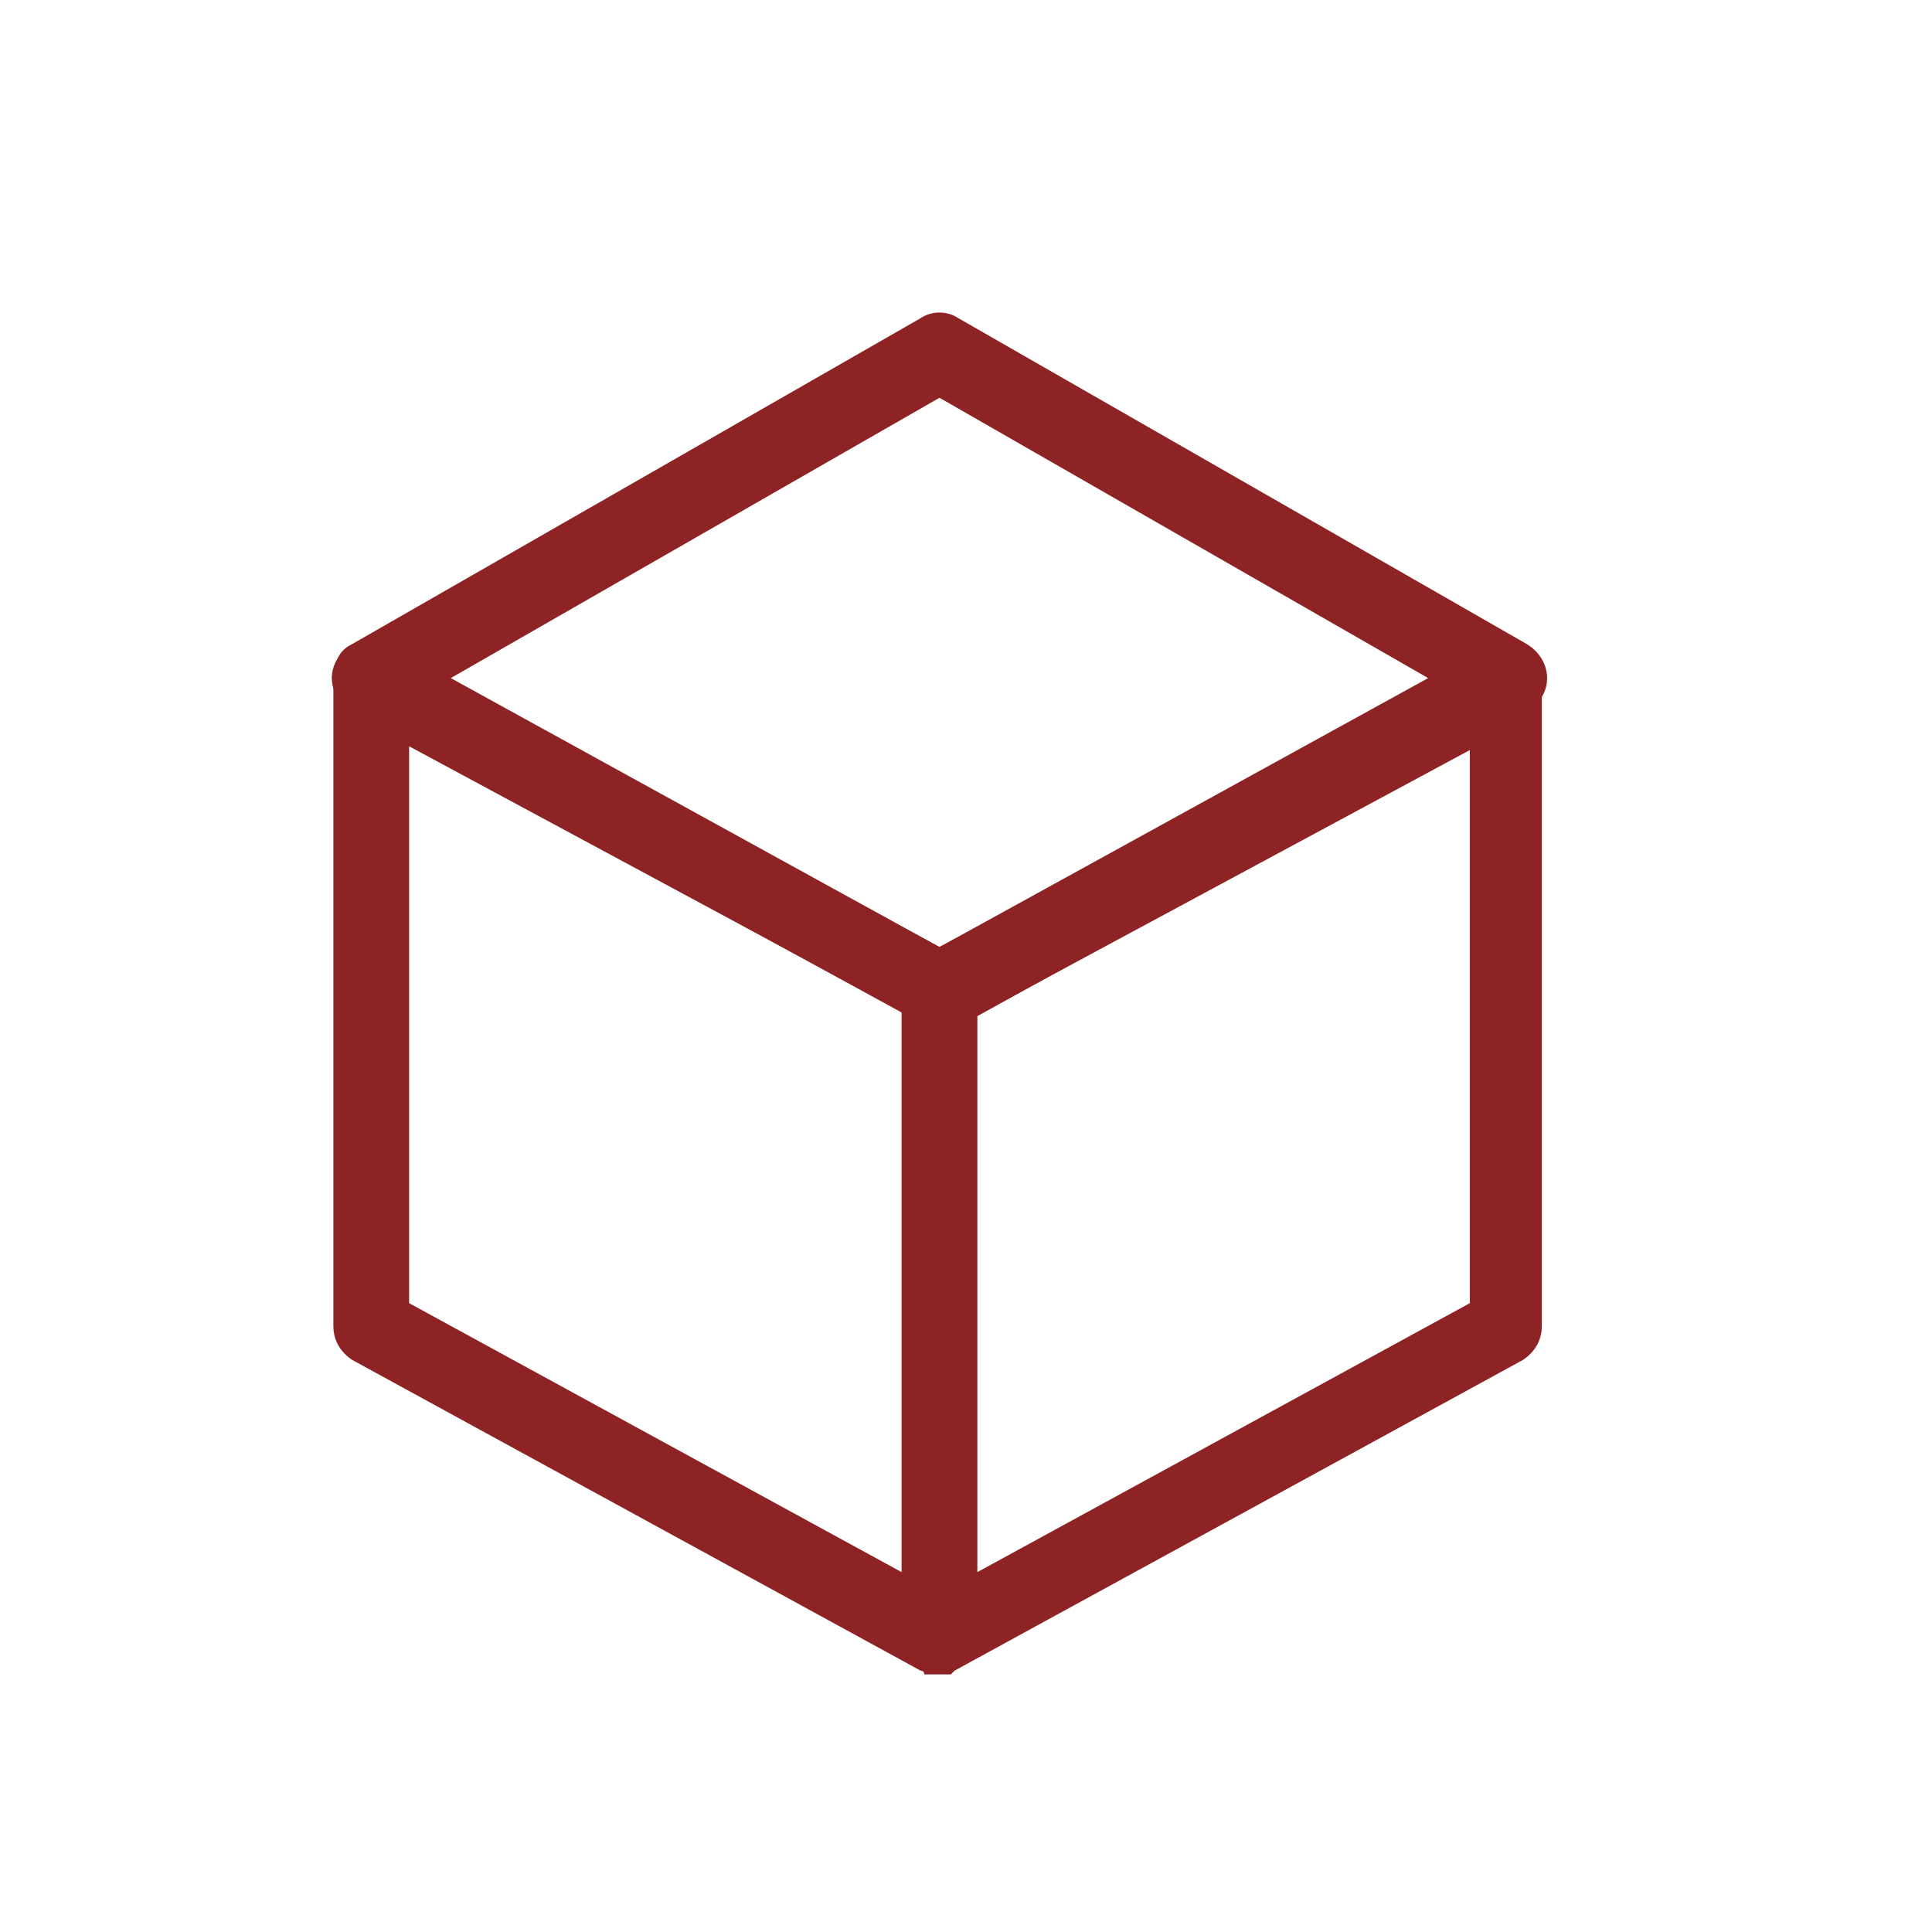
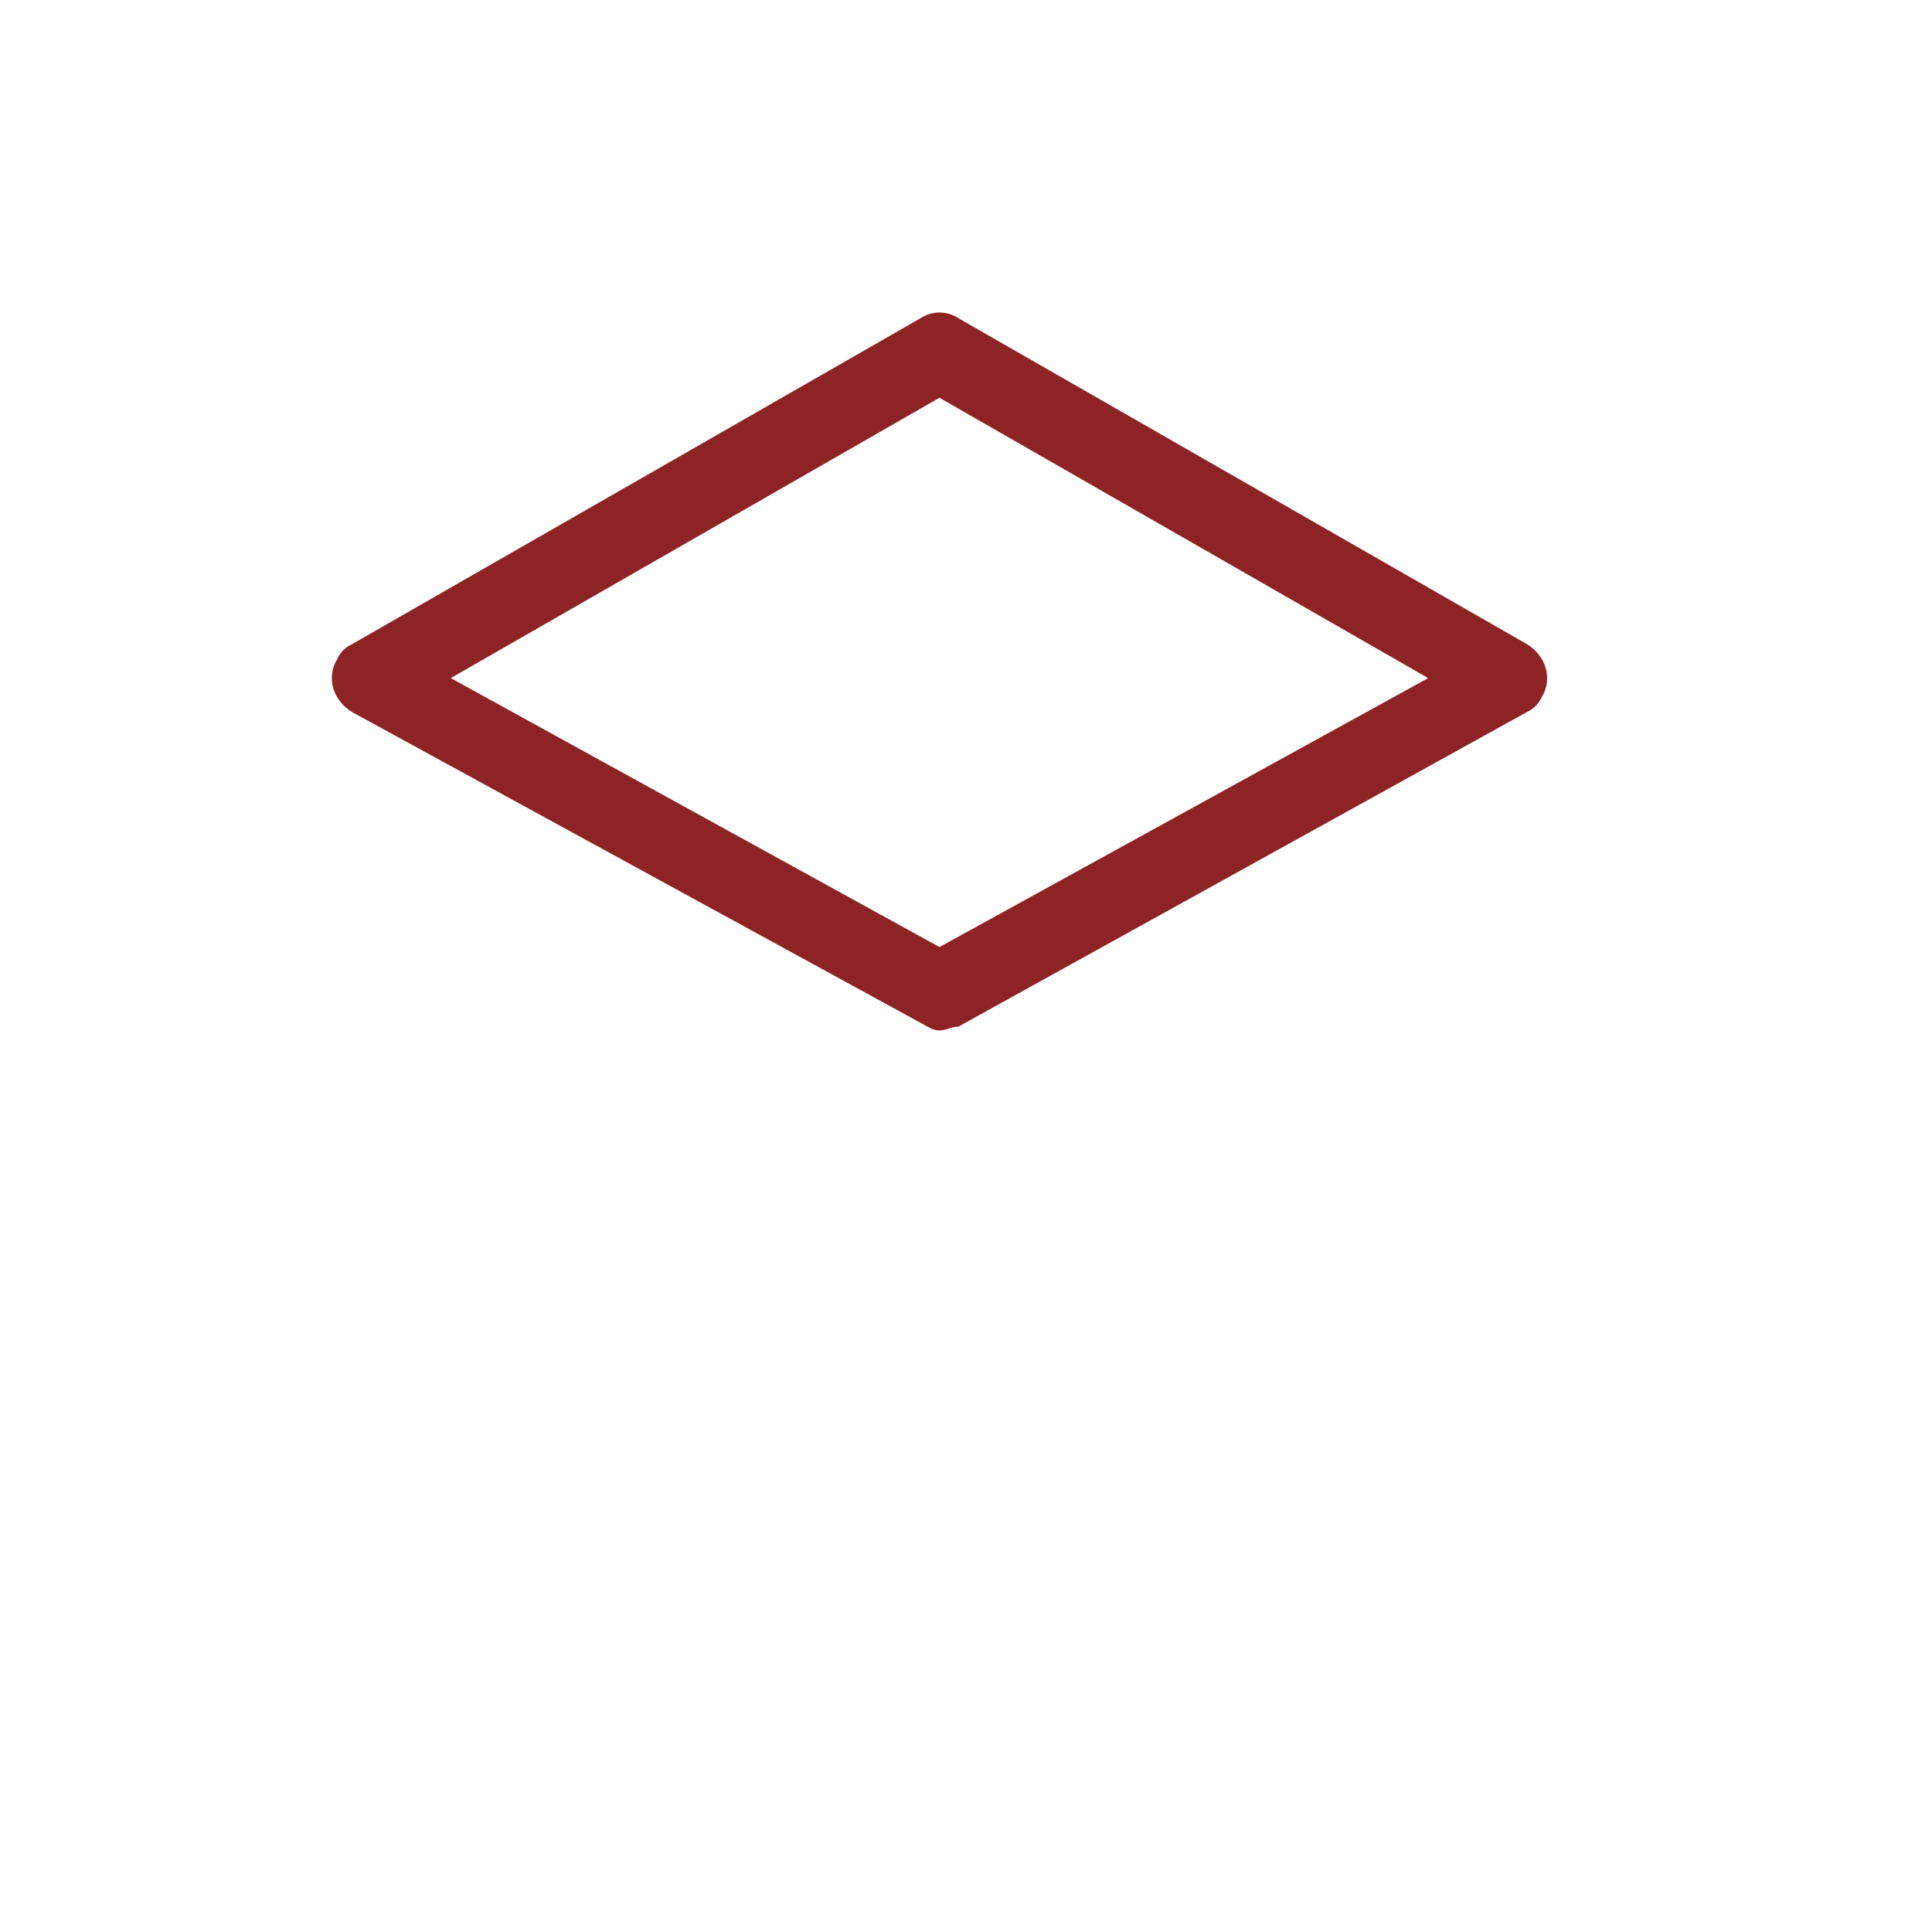
<svg xmlns="http://www.w3.org/2000/svg" version="1.1" id="Слой_1" x="0px" y="0px" width="51px" height="51px" viewBox="0 0 51 51" style="enable-background:new 0 0 51 51;" xml:space="preserve">
  <style type="text/css">
	.st0{fill:#8D2324;}
</style>
-   <path class="st0" d="M40.3,17.2c-0.3-0.2-0.7-0.2-1,0L24.8,25l-14.5-7.9c-0.5-0.3-1.1-0.1-1.4,0.4c-0.1,0.1-0.1,0.3-0.1,0.5v17  c0,0.4,0.2,0.7,0.5,0.9l15,8.2c0,0,0.1,0,0.1,0.1h0.1c0.1,0,0.2,0,0.2,0c0.1,0,0.2,0,0.3,0h0.1l0.1-0.1l15-8.2  c0.3-0.2,0.5-0.5,0.5-0.9V18C40.8,17.7,40.6,17.3,40.3,17.2z M10.8,19.7l13,7v14.8l-13-7.1L10.8,19.7z M38.8,34.4l-13,7.1V26.8l13-7  V34.4z" />
  <path class="st0" d="M24.8,27.2c-0.2,0-0.3-0.1-0.5-0.2l-15-8.2c-0.5-0.3-0.7-0.9-0.4-1.4C9,17.2,9.1,17.1,9.3,17l15-8.6  c0.3-0.2,0.7-0.2,1,0l15,8.6c0.5,0.3,0.7,0.9,0.4,1.4c-0.1,0.2-0.2,0.3-0.4,0.4l-15,8.3C25.1,27.1,25,27.2,24.8,27.2z M11.9,17.9  L24.8,25l12.9-7.1l-12.9-7.4L11.9,17.9z" />
</svg>